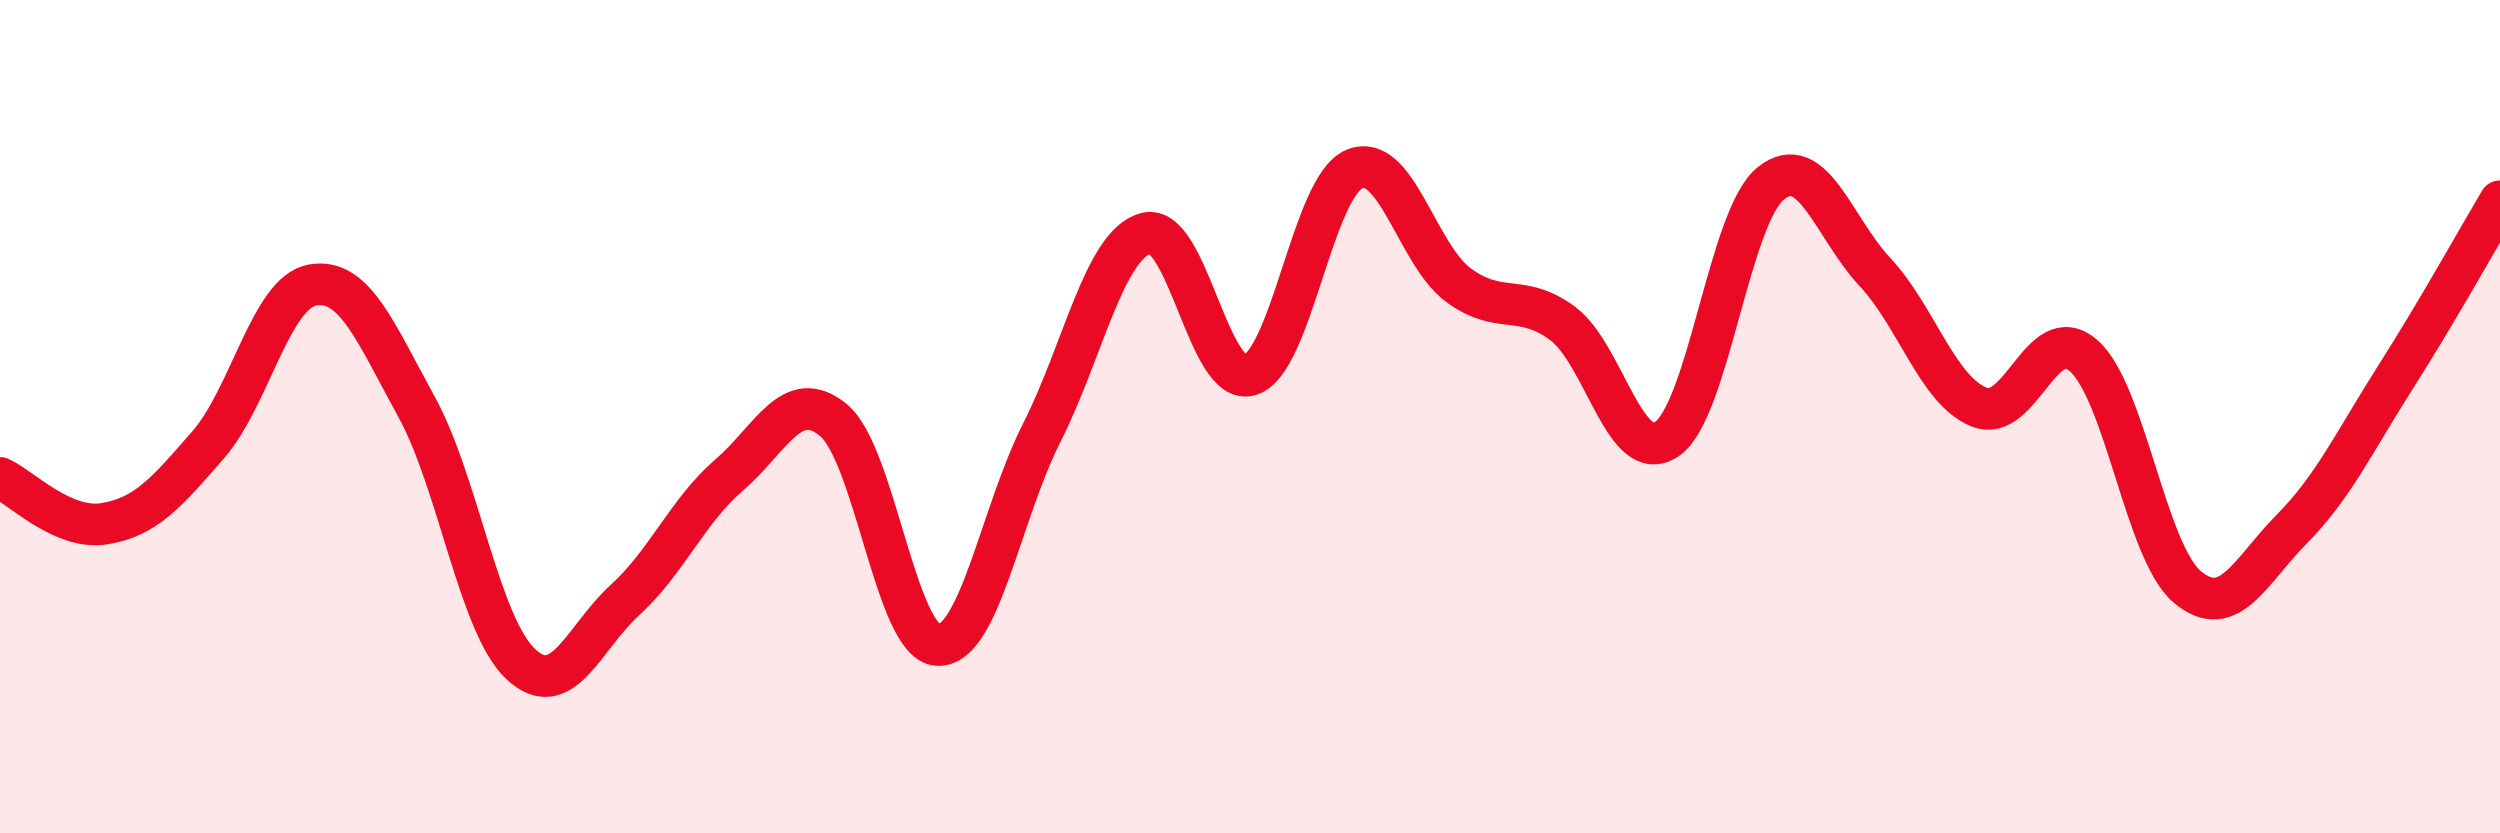
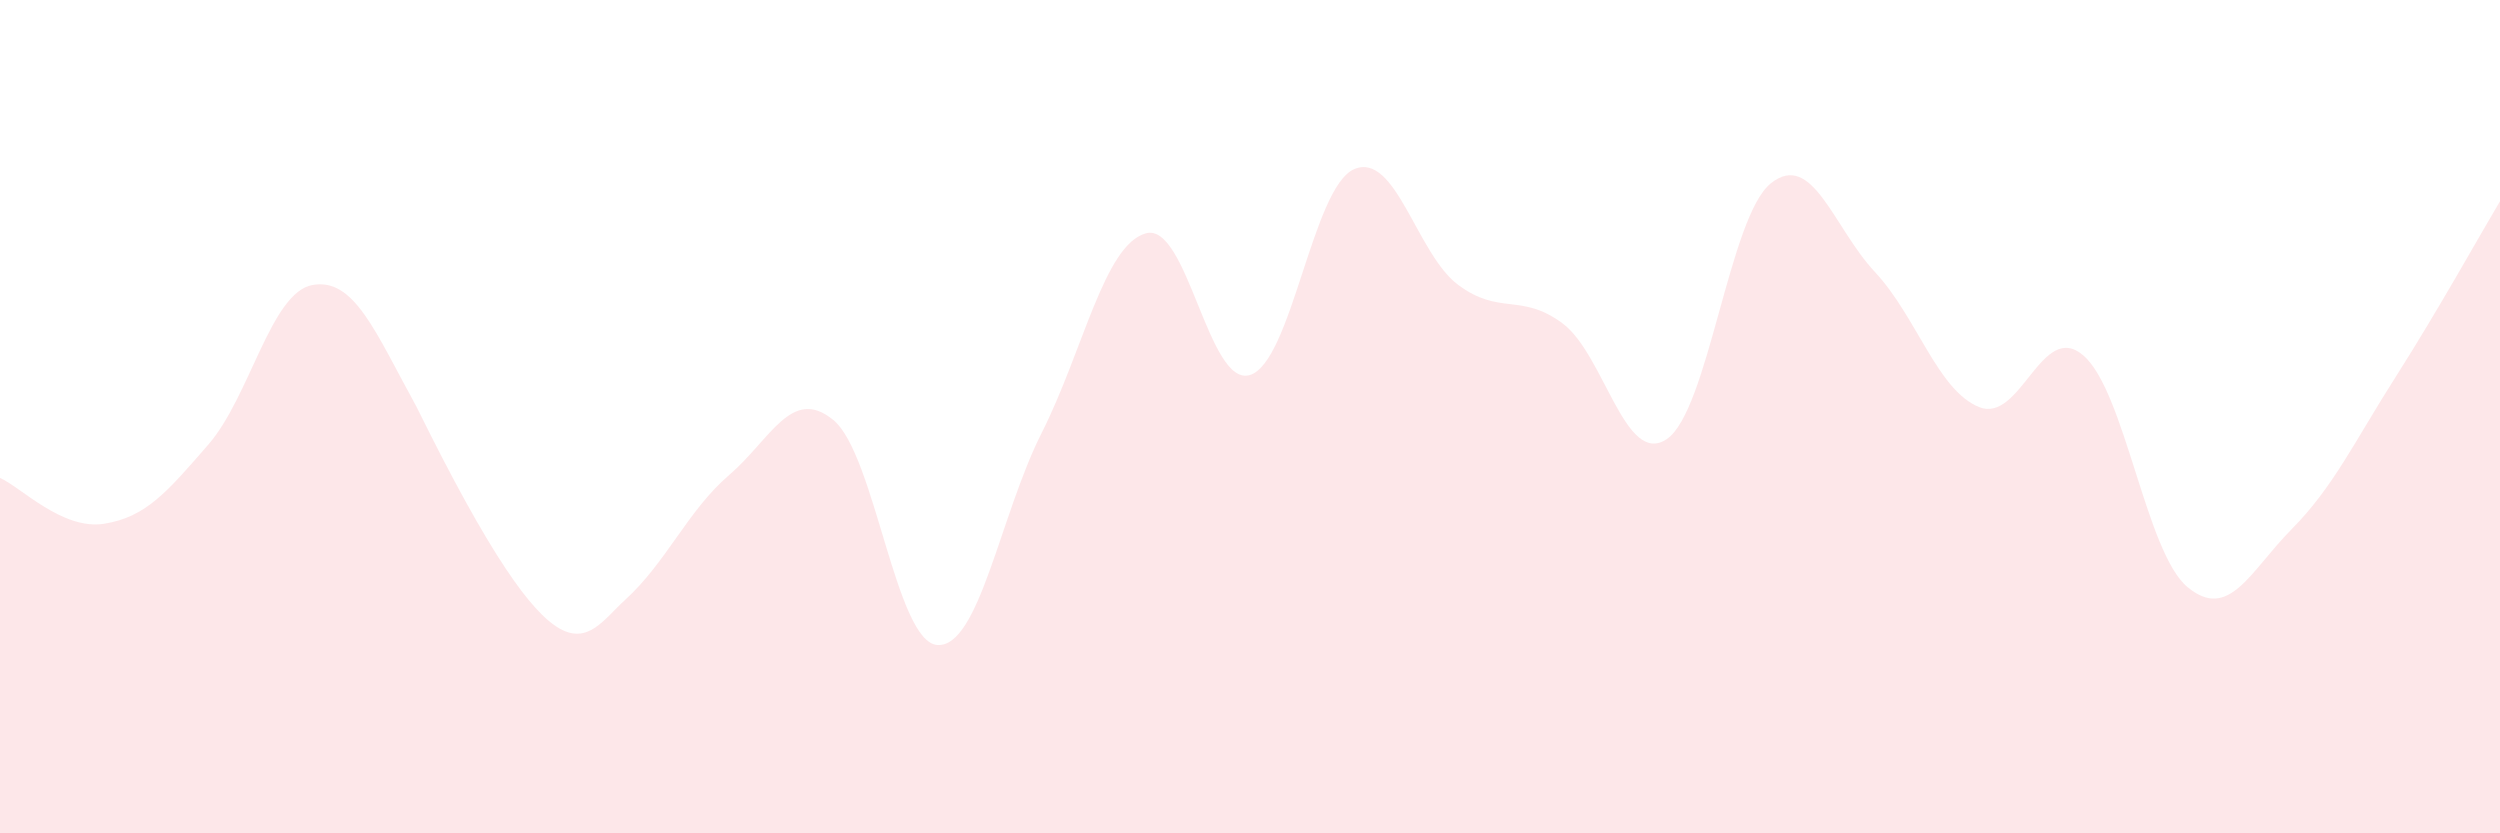
<svg xmlns="http://www.w3.org/2000/svg" width="60" height="20" viewBox="0 0 60 20">
-   <path d="M 0,11.47 C 0.5,11.69 1.5,12.73 2.5,12.57 C 3.5,12.41 4,11.82 5,10.67 C 6,9.52 6.5,7.02 7.5,6.84 C 8.5,6.66 9,7.95 10,9.77 C 11,11.59 11.5,15.01 12.5,15.94 C 13.5,16.87 14,15.31 15,14.4 C 16,13.49 16.5,12.26 17.5,11.4 C 18.5,10.54 19,9.26 20,10.08 C 21,10.9 21.5,15.42 22.5,15.48 C 23.5,15.54 24,12.37 25,10.39 C 26,8.41 26.5,5.88 27.5,5.6 C 28.5,5.32 29,9.31 30,9 C 31,8.69 31.5,4.49 32.5,4.06 C 33.5,3.63 34,6.1 35,6.84 C 36,7.58 36.5,7.02 37.5,7.76 C 38.5,8.5 39,11.21 40,10.54 C 41,9.87 41.5,5.2 42.5,4.4 C 43.5,3.6 44,5.46 45,6.53 C 46,7.6 46.5,9.37 47.5,9.77 C 48.5,10.17 49,7.67 50,8.53 C 51,9.39 51.5,13.26 52.5,14.09 C 53.5,14.92 54,13.71 55,12.7 C 56,11.69 56.5,10.61 57.5,9.04 C 58.5,7.47 59.5,5.67 60,4.83L60 20L0 20Z" fill="#EB0A25" opacity="0.1" stroke-linecap="round" stroke-linejoin="round" />
-   <path d="M 0,11.47 C 0.5,11.69 1.5,12.73 2.5,12.57 C 3.5,12.41 4,11.82 5,10.67 C 6,9.52 6.5,7.02 7.5,6.84 C 8.5,6.66 9,7.95 10,9.77 C 11,11.59 11.5,15.01 12.5,15.94 C 13.5,16.87 14,15.31 15,14.4 C 16,13.49 16.5,12.26 17.5,11.4 C 18.5,10.54 19,9.26 20,10.08 C 21,10.9 21.5,15.42 22.5,15.48 C 23.5,15.54 24,12.37 25,10.39 C 26,8.41 26.5,5.88 27.5,5.6 C 28.5,5.32 29,9.31 30,9 C 31,8.69 31.5,4.49 32.5,4.06 C 33.5,3.63 34,6.1 35,6.84 C 36,7.58 36.5,7.02 37.5,7.76 C 38.5,8.5 39,11.21 40,10.54 C 41,9.87 41.5,5.2 42.5,4.4 C 43.5,3.6 44,5.46 45,6.53 C 46,7.6 46.5,9.37 47.5,9.77 C 48.5,10.17 49,7.67 50,8.53 C 51,9.39 51.5,13.26 52.5,14.09 C 53.5,14.92 54,13.71 55,12.7 C 56,11.69 56.5,10.61 57.5,9.04 C 58.5,7.47 59.5,5.67 60,4.83" stroke="#EB0A25" stroke-width="1" fill="none" stroke-linecap="round" stroke-linejoin="round" />
+   <path d="M 0,11.47 C 0.5,11.69 1.5,12.73 2.5,12.57 C 3.5,12.41 4,11.82 5,10.67 C 6,9.52 6.5,7.02 7.5,6.84 C 8.5,6.66 9,7.95 10,9.77 C 13.5,16.87 14,15.31 15,14.4 C 16,13.49 16.5,12.26 17.5,11.4 C 18.5,10.54 19,9.26 20,10.08 C 21,10.9 21.5,15.42 22.5,15.48 C 23.5,15.54 24,12.37 25,10.39 C 26,8.41 26.5,5.88 27.5,5.6 C 28.5,5.32 29,9.31 30,9 C 31,8.69 31.5,4.49 32.5,4.06 C 33.5,3.63 34,6.1 35,6.84 C 36,7.58 36.5,7.02 37.5,7.76 C 38.5,8.5 39,11.21 40,10.54 C 41,9.87 41.5,5.2 42.5,4.4 C 43.5,3.6 44,5.46 45,6.53 C 46,7.6 46.5,9.37 47.5,9.77 C 48.5,10.17 49,7.67 50,8.53 C 51,9.39 51.5,13.26 52.5,14.09 C 53.5,14.92 54,13.71 55,12.7 C 56,11.69 56.5,10.61 57.5,9.04 C 58.5,7.47 59.5,5.67 60,4.83L60 20L0 20Z" fill="#EB0A25" opacity="0.1" stroke-linecap="round" stroke-linejoin="round" />
</svg>